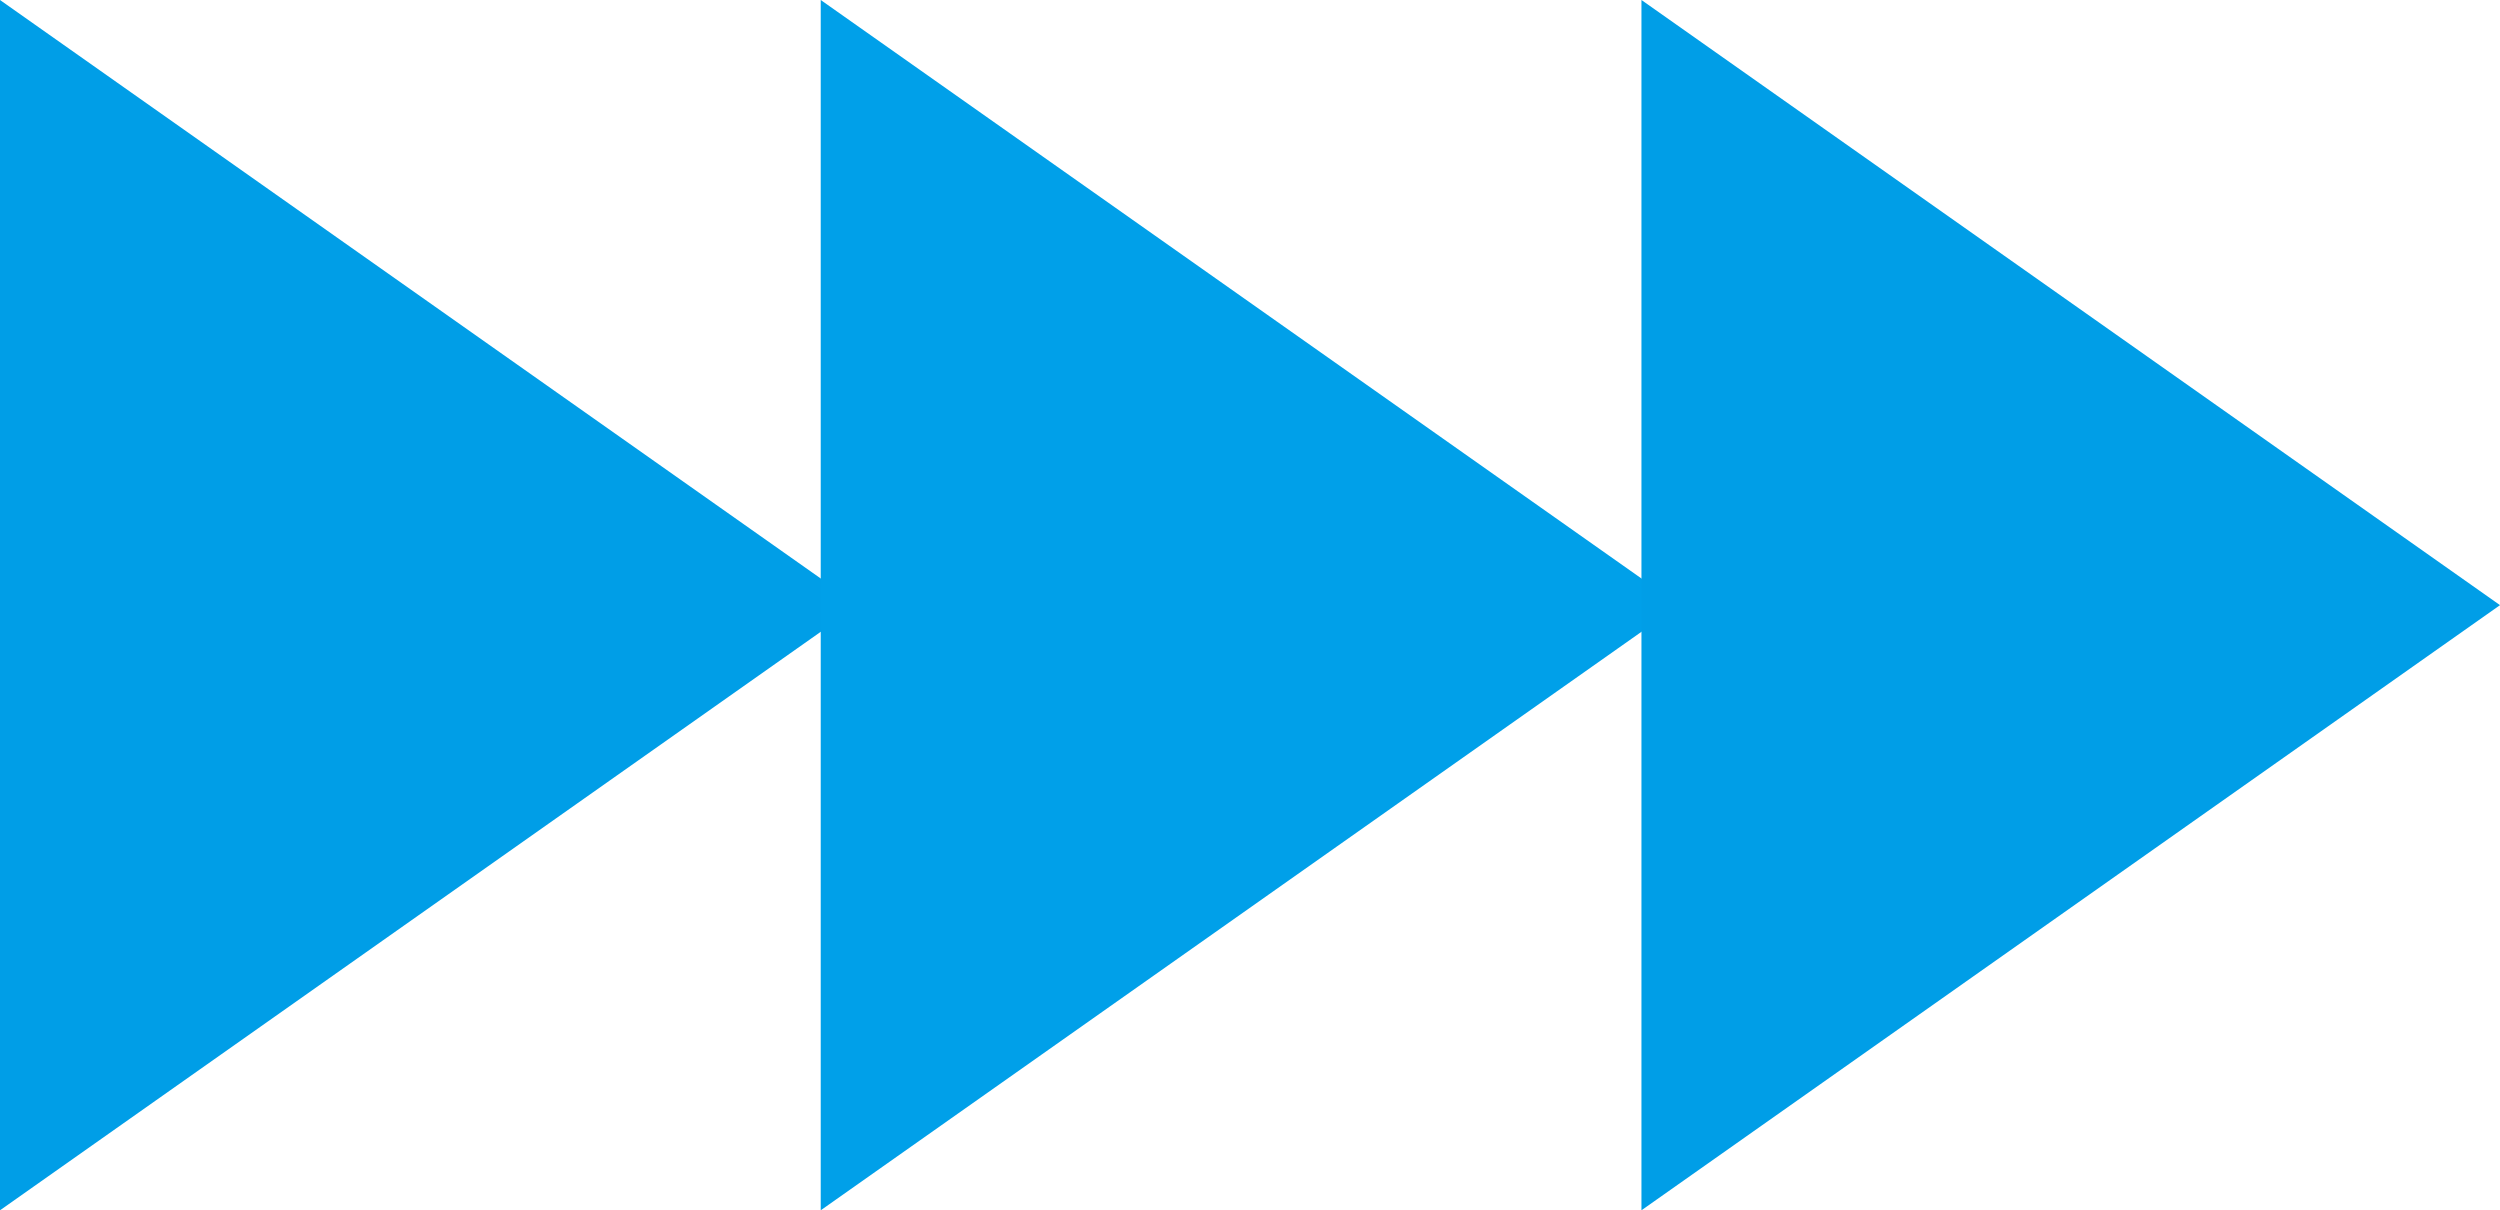
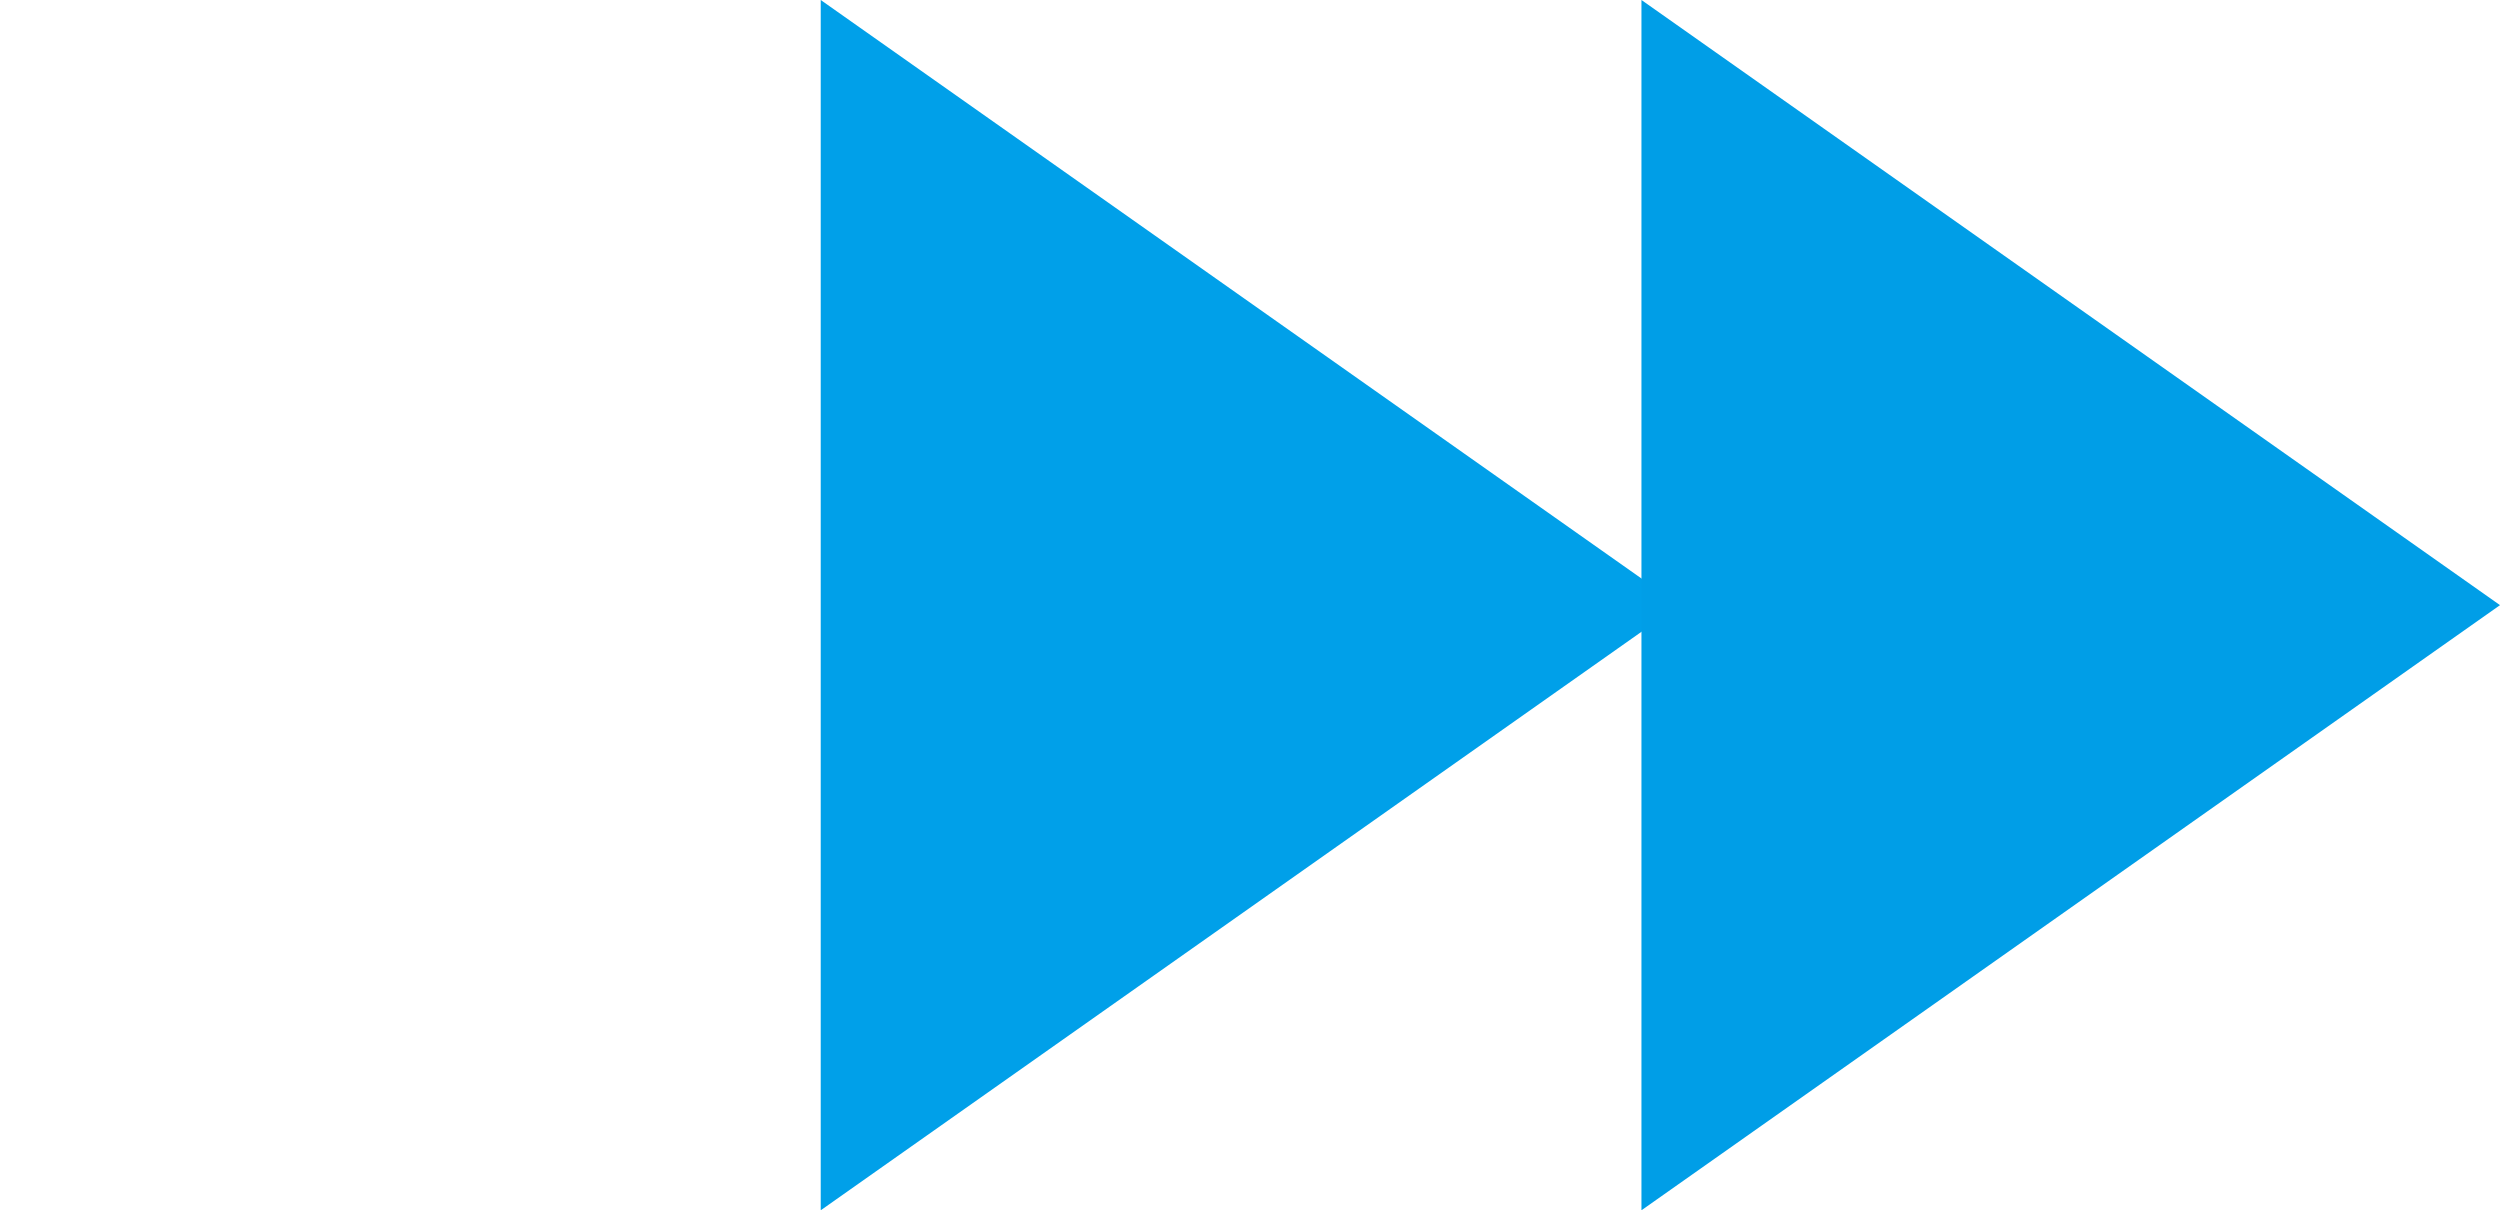
<svg xmlns="http://www.w3.org/2000/svg" version="1.1" id="_レイヤー_2" x="0px" y="0px" viewBox="0 0 66.1 32" style="enable-background:new 0 0 66.1 32;" xml:space="preserve">
  <style type="text/css">
	.st0{fill:#009EE7;}
	.st1{fill:#00A0E9;}
</style>
  <g id="_内容">
    <g>
-       <polygon class="st0" points="0,0 22.7,16 0,32   " />
      <polygon class="st1" points="21.7,0 44.4,16 21.7,32   " />
      <polygon class="st0" points="43.4,0 66.1,16 43.4,32   " />
    </g>
  </g>
</svg>